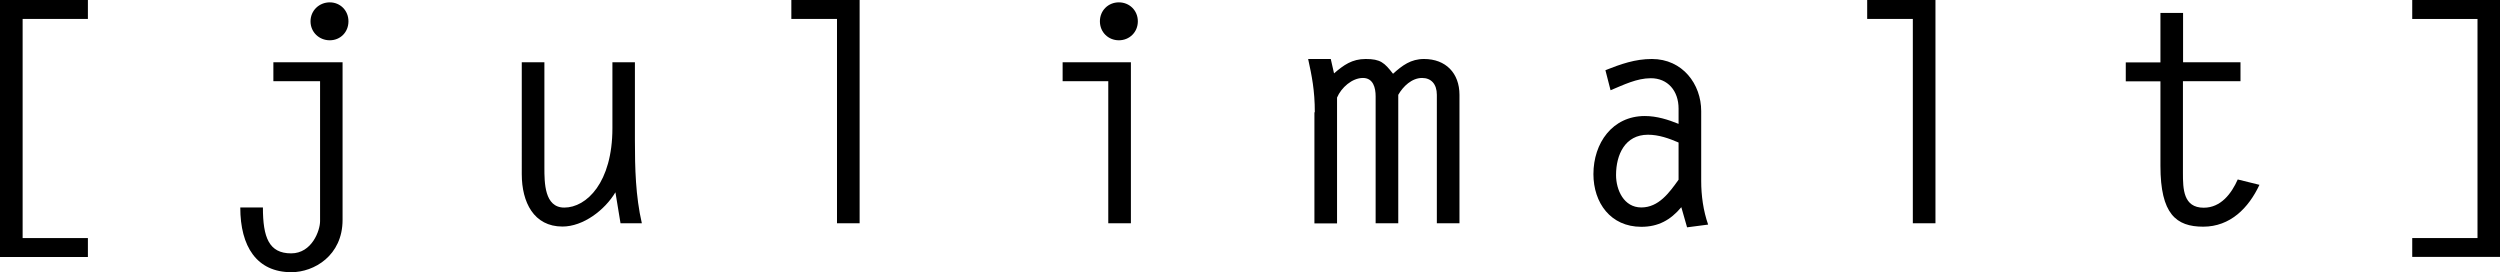
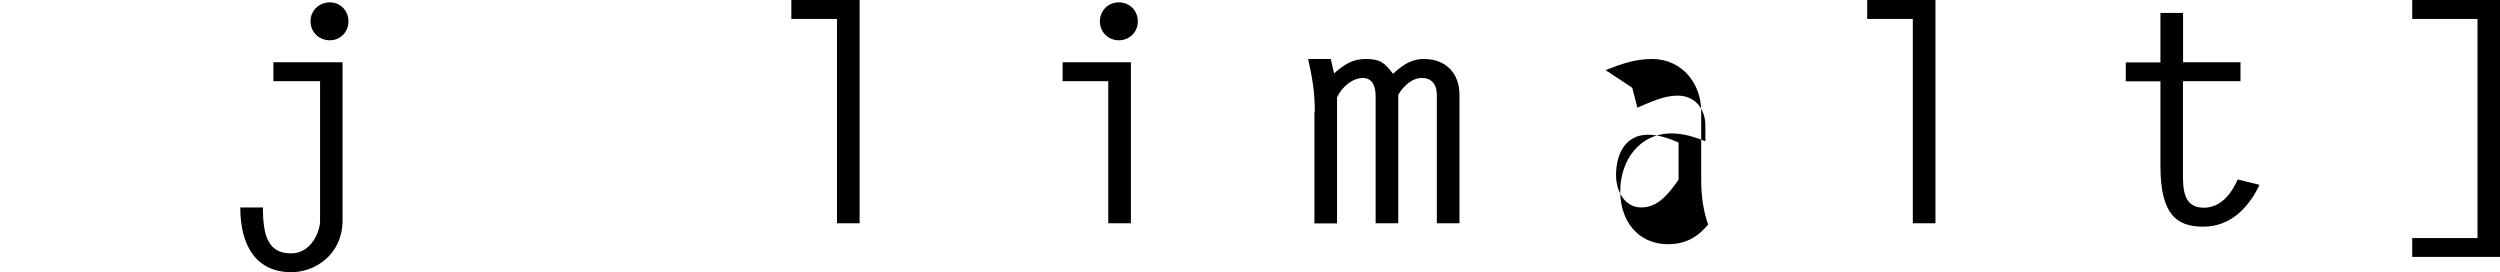
<svg xmlns="http://www.w3.org/2000/svg" id="_Слой_1" data-name="Слой 1" viewBox="0 0 191.13 20.82">
-   <path d="m0,19.64V0h6.72v1.45H1.73v16.75h4.99v1.45H0Z" />
  <path d="m20.1,15.87c0,2.28.46,3.5,2.16,3.5,1.59,0,2.21-1.75,2.21-2.46V6.21h-3.57v-1.45h5.29v12.05c0,2.74-2.19,4-3.91,4-2.65,0-3.91-1.96-3.91-4.95h1.73ZM26.64,1.63c0,.83-.62,1.45-1.43,1.45s-1.47-.62-1.47-1.45.67-1.45,1.47-1.45,1.43.62,1.43,1.45Z" />
-   <path d="m46.81,4.76h1.73v5.96c0,2.14.05,4.26.53,6.35h-1.63l-.39-2.37c-.81,1.36-2.46,2.62-4.05,2.62-2.19,0-3.11-1.86-3.11-4V4.76h1.73v8.05c0,1.15,0,3.06,1.52,3.06,1.7,0,3.68-1.91,3.68-6.07v-5.04Z" />
  <path d="m64,1.45h-3.5V0h5.22v17.07h-1.73V1.45Z" />
  <path d="m84.74,6.21h-3.5v-1.45h5.22v12.31h-1.73V6.21Zm2.25-4.58c0,.83-.64,1.45-1.45,1.45s-1.45-.62-1.45-1.45.64-1.45,1.45-1.45,1.45.62,1.45,1.45Z" />
  <path d="m100.52,8.58c0-1.68-.23-2.78-.51-4.07h1.73l.25,1.1c.74-.64,1.38-1.1,2.42-1.1,1.13,0,1.43.28,2.09,1.13.71-.64,1.36-1.13,2.37-1.13,1.66,0,2.71,1.08,2.71,2.74v9.82h-1.73V7.25c0-.83-.44-1.29-1.13-1.29-.78,0-1.45.64-1.82,1.29v9.82h-1.73V7.36c0-.64-.18-1.4-.97-1.4-.83,0-1.66.74-1.98,1.5v9.62h-1.73v-8.49Z" />
-   <path d="m122.75,5.36c1.17-.46,2.25-.85,3.54-.85,2.35,0,3.77,1.93,3.77,3.98v5.34c0,1.13.16,2.28.53,3.34l-1.61.21-.44-1.54c-.83.99-1.77,1.5-3.06,1.5-2.35,0-3.66-1.84-3.66-4.03,0-2.37,1.45-4.44,3.93-4.44.92,0,1.79.28,2.58.6v-1.17c0-1.36-.83-2.32-2.12-2.32-1.08,0-2.09.51-3.08.92l-.39-1.52Zm5.59,5.54c-.74-.32-1.52-.6-2.35-.6-1.75,0-2.44,1.52-2.44,3.08,0,1.15.6,2.48,1.93,2.48s2.14-1.13,2.85-2.12v-2.85Z" />
+   <path d="m122.75,5.36c1.17-.46,2.25-.85,3.54-.85,2.35,0,3.77,1.93,3.77,3.98v5.34c0,1.13.16,2.28.53,3.34c-.83.99-1.77,1.5-3.06,1.5-2.35,0-3.66-1.84-3.66-4.03,0-2.37,1.45-4.44,3.93-4.44.92,0,1.79.28,2.58.6v-1.17c0-1.36-.83-2.32-2.12-2.32-1.08,0-2.09.51-3.08.92l-.39-1.52Zm5.59,5.54c-.74-.32-1.52-.6-2.35-.6-1.75,0-2.44,1.52-2.44,3.08,0,1.15.6,2.48,1.93,2.48s2.14-1.13,2.85-2.12v-2.85Z" />
  <path d="m146.25,1.45h-3.5V0h5.22v17.07h-1.73V1.45Z" />
  <path d="m171.28,6.21h-4.39v7.02c0,1.2.02,2.65,1.59,2.65,1.31,0,2.12-1.08,2.6-2.16l1.66.41c-.83,1.77-2.23,3.2-4.3,3.2s-3.27-.97-3.27-4.65v-6.46h-2.65v-1.45h2.65V.99h1.73v3.77h4.39v1.45Z" />
  <path d="m184.42,18.2h4.99V1.45h-4.99V0h6.72v19.64h-6.72v-1.45Z" />
</svg>